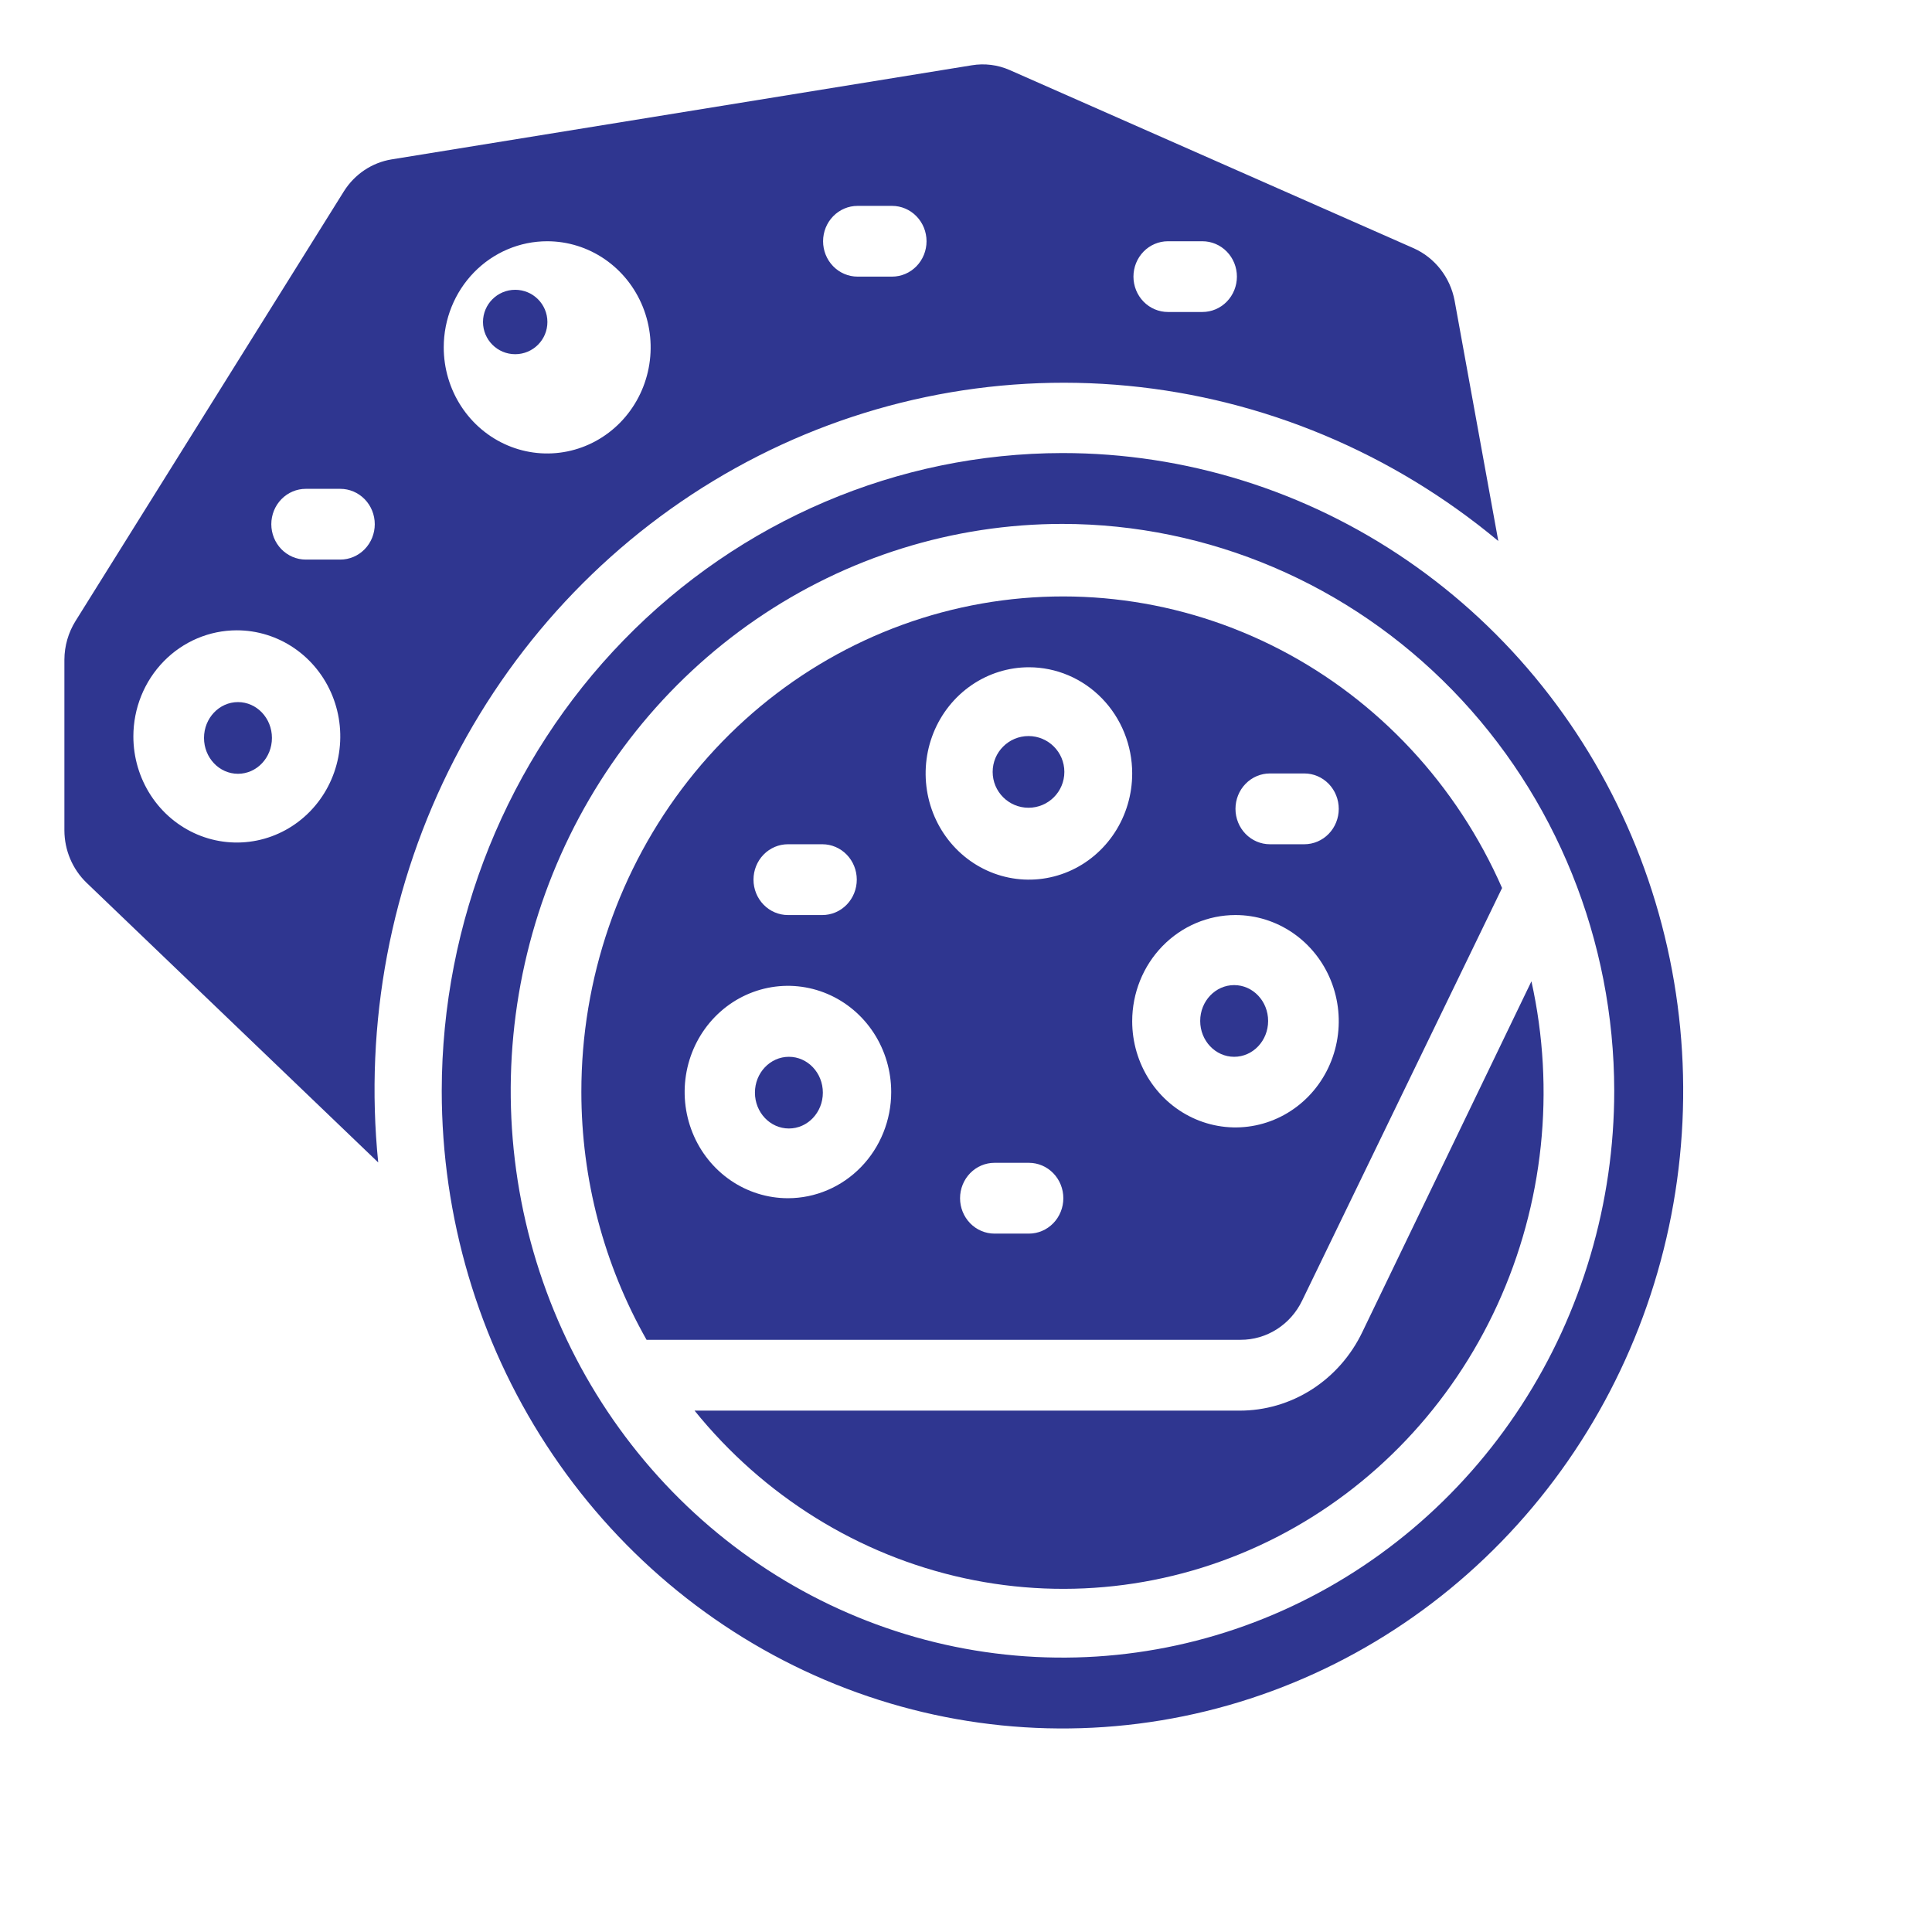
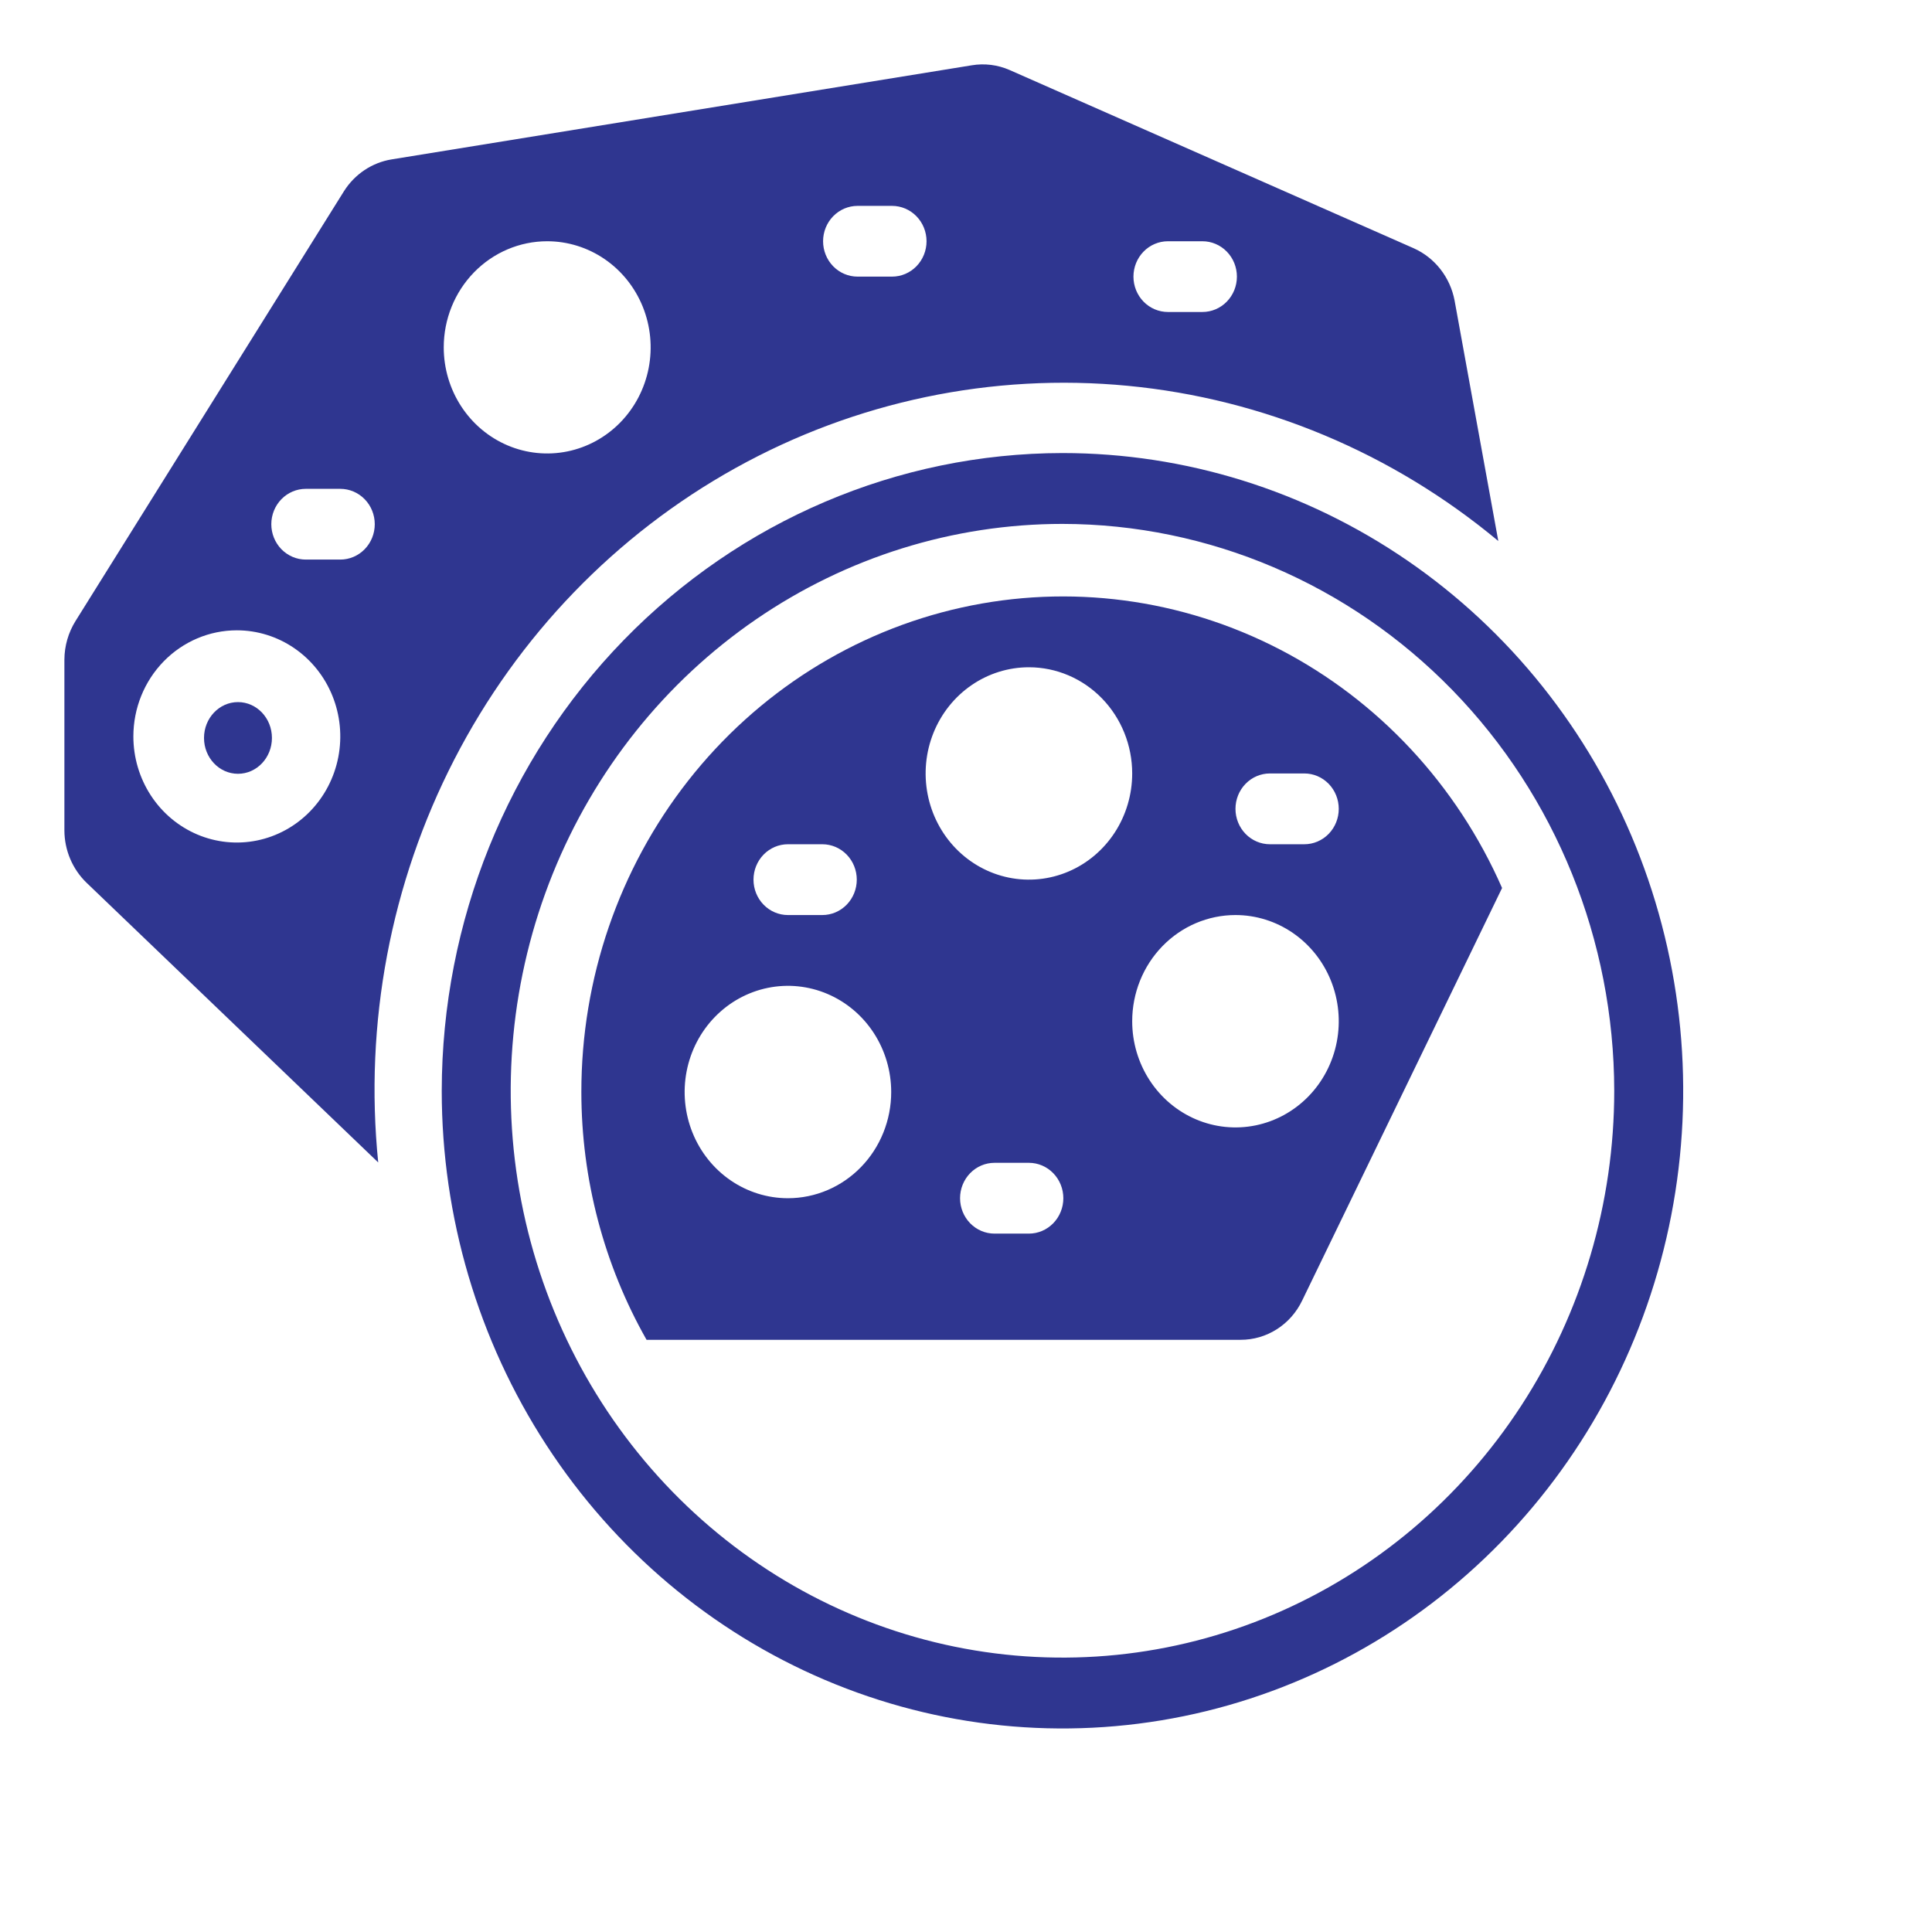
<svg xmlns="http://www.w3.org/2000/svg" width="512" height="512" viewBox="0 0 512 512" fill="none">
-   <path d="M328.475 373.831H184.066C202.402 396.522 227.598 412.169 255.59 418.249C283.582 424.329 312.739 420.488 338.36 407.344C363.982 394.201 384.574 372.521 396.817 345.801C409.059 319.081 412.239 288.878 405.843 260.062L361.04 352.991C358.038 359.263 353.396 364.54 347.64 368.223C341.884 371.907 335.245 373.849 328.475 373.831Z" fill="#2F3690" />
-   <path d="M209.066 299.062C214.037 299.062 218.066 294.808 218.066 289.562C218.066 284.315 214.037 280.062 209.066 280.062C204.096 280.062 200.066 284.315 200.066 289.562C200.066 294.808 204.096 299.062 209.066 299.062Z" fill="#2F3690" />
-   <path d="M327.066 280.062C332.037 280.062 336.066 275.808 336.066 270.562C336.066 265.315 332.037 261.062 327.066 261.062C322.096 261.062 318.066 265.315 318.066 270.562C318.066 275.808 322.096 280.062 327.066 280.062Z" fill="#2F3690" />
  <path d="M100.231 308.062C96.506 271.207 103.521 234.047 120.389 201.283C137.257 168.518 163.221 141.619 194.995 123.99C226.77 106.361 262.929 98.793 298.898 102.243C334.866 105.693 369.03 120.006 397.066 143.373L385.478 79.634C384.903 76.606 383.621 73.766 381.741 71.359C379.861 68.951 377.44 67.046 374.685 65.808L267.521 18.539C264.372 17.169 260.909 16.74 257.532 17.302L103.759 42.244C101.198 42.665 98.751 43.634 96.579 45.087C94.406 46.54 92.556 48.446 91.147 50.68L20.009 164.584C18.105 167.639 17.085 171.185 17.066 174.811V220.084C17.077 222.674 17.599 225.235 18.603 227.611C19.607 229.988 21.071 232.13 22.906 233.909L100.231 308.062ZM309.515 63.934H318.654C321.078 63.934 323.402 64.921 325.116 66.679C326.83 68.437 327.793 70.821 327.793 73.307C327.793 75.793 326.83 78.177 325.116 79.935C323.402 81.693 321.078 82.68 318.654 82.68H309.515C307.091 82.68 304.766 81.693 303.052 79.935C301.339 78.177 300.376 75.793 300.376 73.307C300.376 70.821 301.339 68.437 303.052 66.679C304.766 64.921 307.091 63.934 309.515 63.934ZM227.264 54.56H236.403C238.826 54.56 241.151 55.548 242.865 57.306C244.579 59.064 245.542 61.448 245.542 63.934C245.542 66.42 244.579 68.804 242.865 70.562C241.151 72.32 238.826 73.307 236.403 73.307H227.264C224.84 73.307 222.515 72.32 220.801 70.562C219.087 68.804 218.125 66.42 218.125 63.934C218.125 61.448 219.087 59.064 220.801 57.306C222.515 55.548 224.84 54.56 227.264 54.56ZM145.013 63.934C150.435 63.934 155.736 65.583 160.245 68.673C164.753 71.763 168.267 76.154 170.343 81.293C172.418 86.431 172.961 92.085 171.903 97.54C170.845 102.994 168.234 108.005 164.399 111.938C160.565 115.87 155.68 118.548 150.361 119.633C145.043 120.718 139.53 120.161 134.52 118.033C129.511 115.905 125.229 112.301 122.216 107.676C119.203 103.052 117.595 97.615 117.595 92.054C117.595 84.596 120.484 77.443 125.626 72.17C130.767 66.896 137.741 63.934 145.013 63.934ZM81.04 129.547H90.178C92.602 129.547 94.927 130.535 96.641 132.292C98.355 134.05 99.317 136.434 99.317 138.92C99.317 141.406 98.355 143.79 96.641 145.548C94.927 147.306 92.602 148.294 90.178 148.294H81.04C78.616 148.294 76.291 147.306 74.577 145.548C72.863 143.79 71.9 141.406 71.9 138.92C71.9 136.434 72.863 134.05 74.577 132.292C76.291 130.535 78.616 129.547 81.04 129.547ZM62.761 167.04C68.184 167.04 73.485 168.689 77.993 171.779C82.502 174.869 86.016 179.261 88.091 184.399C90.167 189.537 90.71 195.191 89.652 200.646C88.594 206.101 85.983 211.111 82.148 215.044C78.314 218.977 73.429 221.655 68.11 222.74C62.792 223.825 57.279 223.268 52.269 221.14C47.26 219.011 42.978 215.407 39.965 210.783C36.952 206.158 35.344 200.722 35.344 195.16C35.344 187.702 38.233 180.55 43.375 175.276C48.516 170.003 55.49 167.04 62.761 167.04Z" fill="#2F3690" />
  <path d="M63.066 205.062C68.037 205.062 72.066 200.808 72.066 195.562C72.066 190.315 68.037 186.062 63.066 186.062C58.096 186.062 54.066 190.315 54.066 195.562C54.066 200.808 58.096 205.062 63.066 205.062Z" fill="#2F3690" />
-   <path d="M272.566 214.062C277.813 214.062 282.066 209.808 282.066 204.562C282.066 199.315 277.813 195.062 272.566 195.062C267.32 195.062 263.066 199.315 263.066 204.562C263.066 209.808 267.32 214.062 272.566 214.062Z" fill="#2F3690" />
  <path d="M154.066 289.398C154.074 312.472 160.037 335.131 171.346 355.062H328.782C332.171 355.07 335.494 354.101 338.374 352.265C341.254 350.43 343.576 347.801 345.077 344.677L398.066 235.329C386.058 207.964 365.288 185.66 339.22 172.135C313.153 158.61 283.363 154.683 254.82 161.008C226.277 167.333 200.706 183.528 182.371 206.892C164.036 230.256 154.046 259.377 154.066 289.398ZM208.808 223.735H217.931C220.351 223.735 222.672 224.723 224.383 226.482C226.094 228.241 227.055 230.627 227.055 233.115C227.055 235.603 226.094 237.989 224.383 239.748C222.672 241.507 220.351 242.496 217.931 242.496H208.808C206.388 242.496 204.067 241.507 202.356 239.748C200.645 237.989 199.684 235.603 199.684 233.115C199.684 230.627 200.645 228.241 202.356 226.482C204.067 224.723 206.388 223.735 208.808 223.735ZM208.808 317.54C203.394 317.54 198.102 315.889 193.601 312.797C189.1 309.705 185.592 305.31 183.521 300.167C181.449 295.025 180.907 289.367 181.963 283.908C183.019 278.449 185.626 273.435 189.454 269.499C193.282 265.563 198.159 262.883 203.468 261.797C208.777 260.711 214.281 261.269 219.282 263.399C224.283 265.529 228.558 269.136 231.566 273.764C234.573 278.391 236.178 283.832 236.178 289.398C236.178 296.862 233.295 304.02 228.162 309.297C223.029 314.575 216.067 317.54 208.808 317.54ZM272.672 326.92H263.549C261.129 326.92 258.809 325.932 257.098 324.173C255.387 322.413 254.425 320.028 254.425 317.54C254.425 315.052 255.387 312.666 257.098 310.907C258.809 309.147 261.129 308.159 263.549 308.159H272.672C275.092 308.159 277.413 309.147 279.124 310.907C280.835 312.666 281.796 315.052 281.796 317.54C281.796 320.028 280.835 322.413 279.124 324.173C277.413 325.932 275.092 326.92 272.672 326.92ZM336.537 204.973H345.661C348.081 204.973 350.401 205.962 352.112 207.721C353.823 209.48 354.784 211.866 354.784 214.354C354.784 216.842 353.823 219.228 352.112 220.987C350.401 222.746 348.081 223.735 345.661 223.735H336.537C334.118 223.735 331.797 222.746 330.086 220.987C328.375 219.228 327.414 216.842 327.414 214.354C327.414 211.866 328.375 209.48 330.086 207.721C331.797 205.962 334.118 204.973 336.537 204.973ZM327.414 242.496C332.827 242.496 338.119 244.146 342.62 247.238C347.121 250.33 350.629 254.726 352.701 259.868C354.772 265.01 355.315 270.668 354.258 276.127C353.202 281.586 350.596 286.6 346.768 290.536C342.94 294.472 338.063 297.152 332.753 298.238C327.444 299.324 321.941 298.766 316.939 296.636C311.938 294.507 307.663 290.9 304.656 286.272C301.648 281.644 300.043 276.203 300.043 270.637C300.043 263.173 302.927 256.016 308.06 250.738C313.193 245.46 320.155 242.496 327.414 242.496ZM300.043 204.973C300.043 210.539 298.438 215.98 295.43 220.608C292.423 225.236 288.148 228.843 283.147 230.973C278.145 233.103 272.642 233.66 267.333 232.574C262.023 231.488 257.146 228.808 253.319 224.873C249.491 220.937 246.884 215.923 245.828 210.464C244.772 205.005 245.314 199.346 247.385 194.204C249.457 189.062 252.965 184.667 257.466 181.575C261.967 178.482 267.259 176.832 272.672 176.832C279.932 176.832 286.893 179.797 292.026 185.074C297.159 190.352 300.043 197.51 300.043 204.973Z" fill="#2F3690" />
  <path d="M117.066 289.062C117.066 322.487 126.714 355.161 144.79 382.953C162.865 410.745 188.557 432.406 218.615 445.197C248.673 457.989 281.749 461.335 313.659 454.814C345.569 448.293 374.88 432.198 397.885 408.563C420.891 384.928 436.558 354.815 442.906 322.032C449.253 289.249 445.995 255.269 433.545 224.388C421.094 193.508 400.01 167.113 372.958 148.543C345.906 129.973 314.101 120.062 281.566 120.062C237.954 120.114 196.142 137.936 165.303 169.618C134.465 201.301 117.117 244.256 117.066 289.062ZM427.789 289.062C427.789 318.773 419.213 347.817 403.146 372.521C387.079 397.225 364.242 416.479 337.523 427.849C310.805 439.219 281.404 442.194 253.04 436.397C224.676 430.601 198.621 416.294 178.172 395.285C157.722 374.276 143.796 347.509 138.154 318.369C132.512 289.228 135.407 259.024 146.475 231.574C157.542 204.125 176.284 180.663 200.33 164.157C224.376 147.65 252.646 138.84 281.566 138.84C320.333 138.887 357.498 154.729 384.91 182.891C412.322 211.053 427.743 249.235 427.789 289.062Z" fill="#2F3690" />
-   <path d="M136.533 93.867C141.246 93.867 145.067 90.046 145.067 85.333C145.067 80.621 141.246 76.8 136.533 76.8C131.821 76.8 128 80.621 128 85.333C128 90.046 131.821 93.867 136.533 93.867Z" fill="#2F3690" />
</svg>